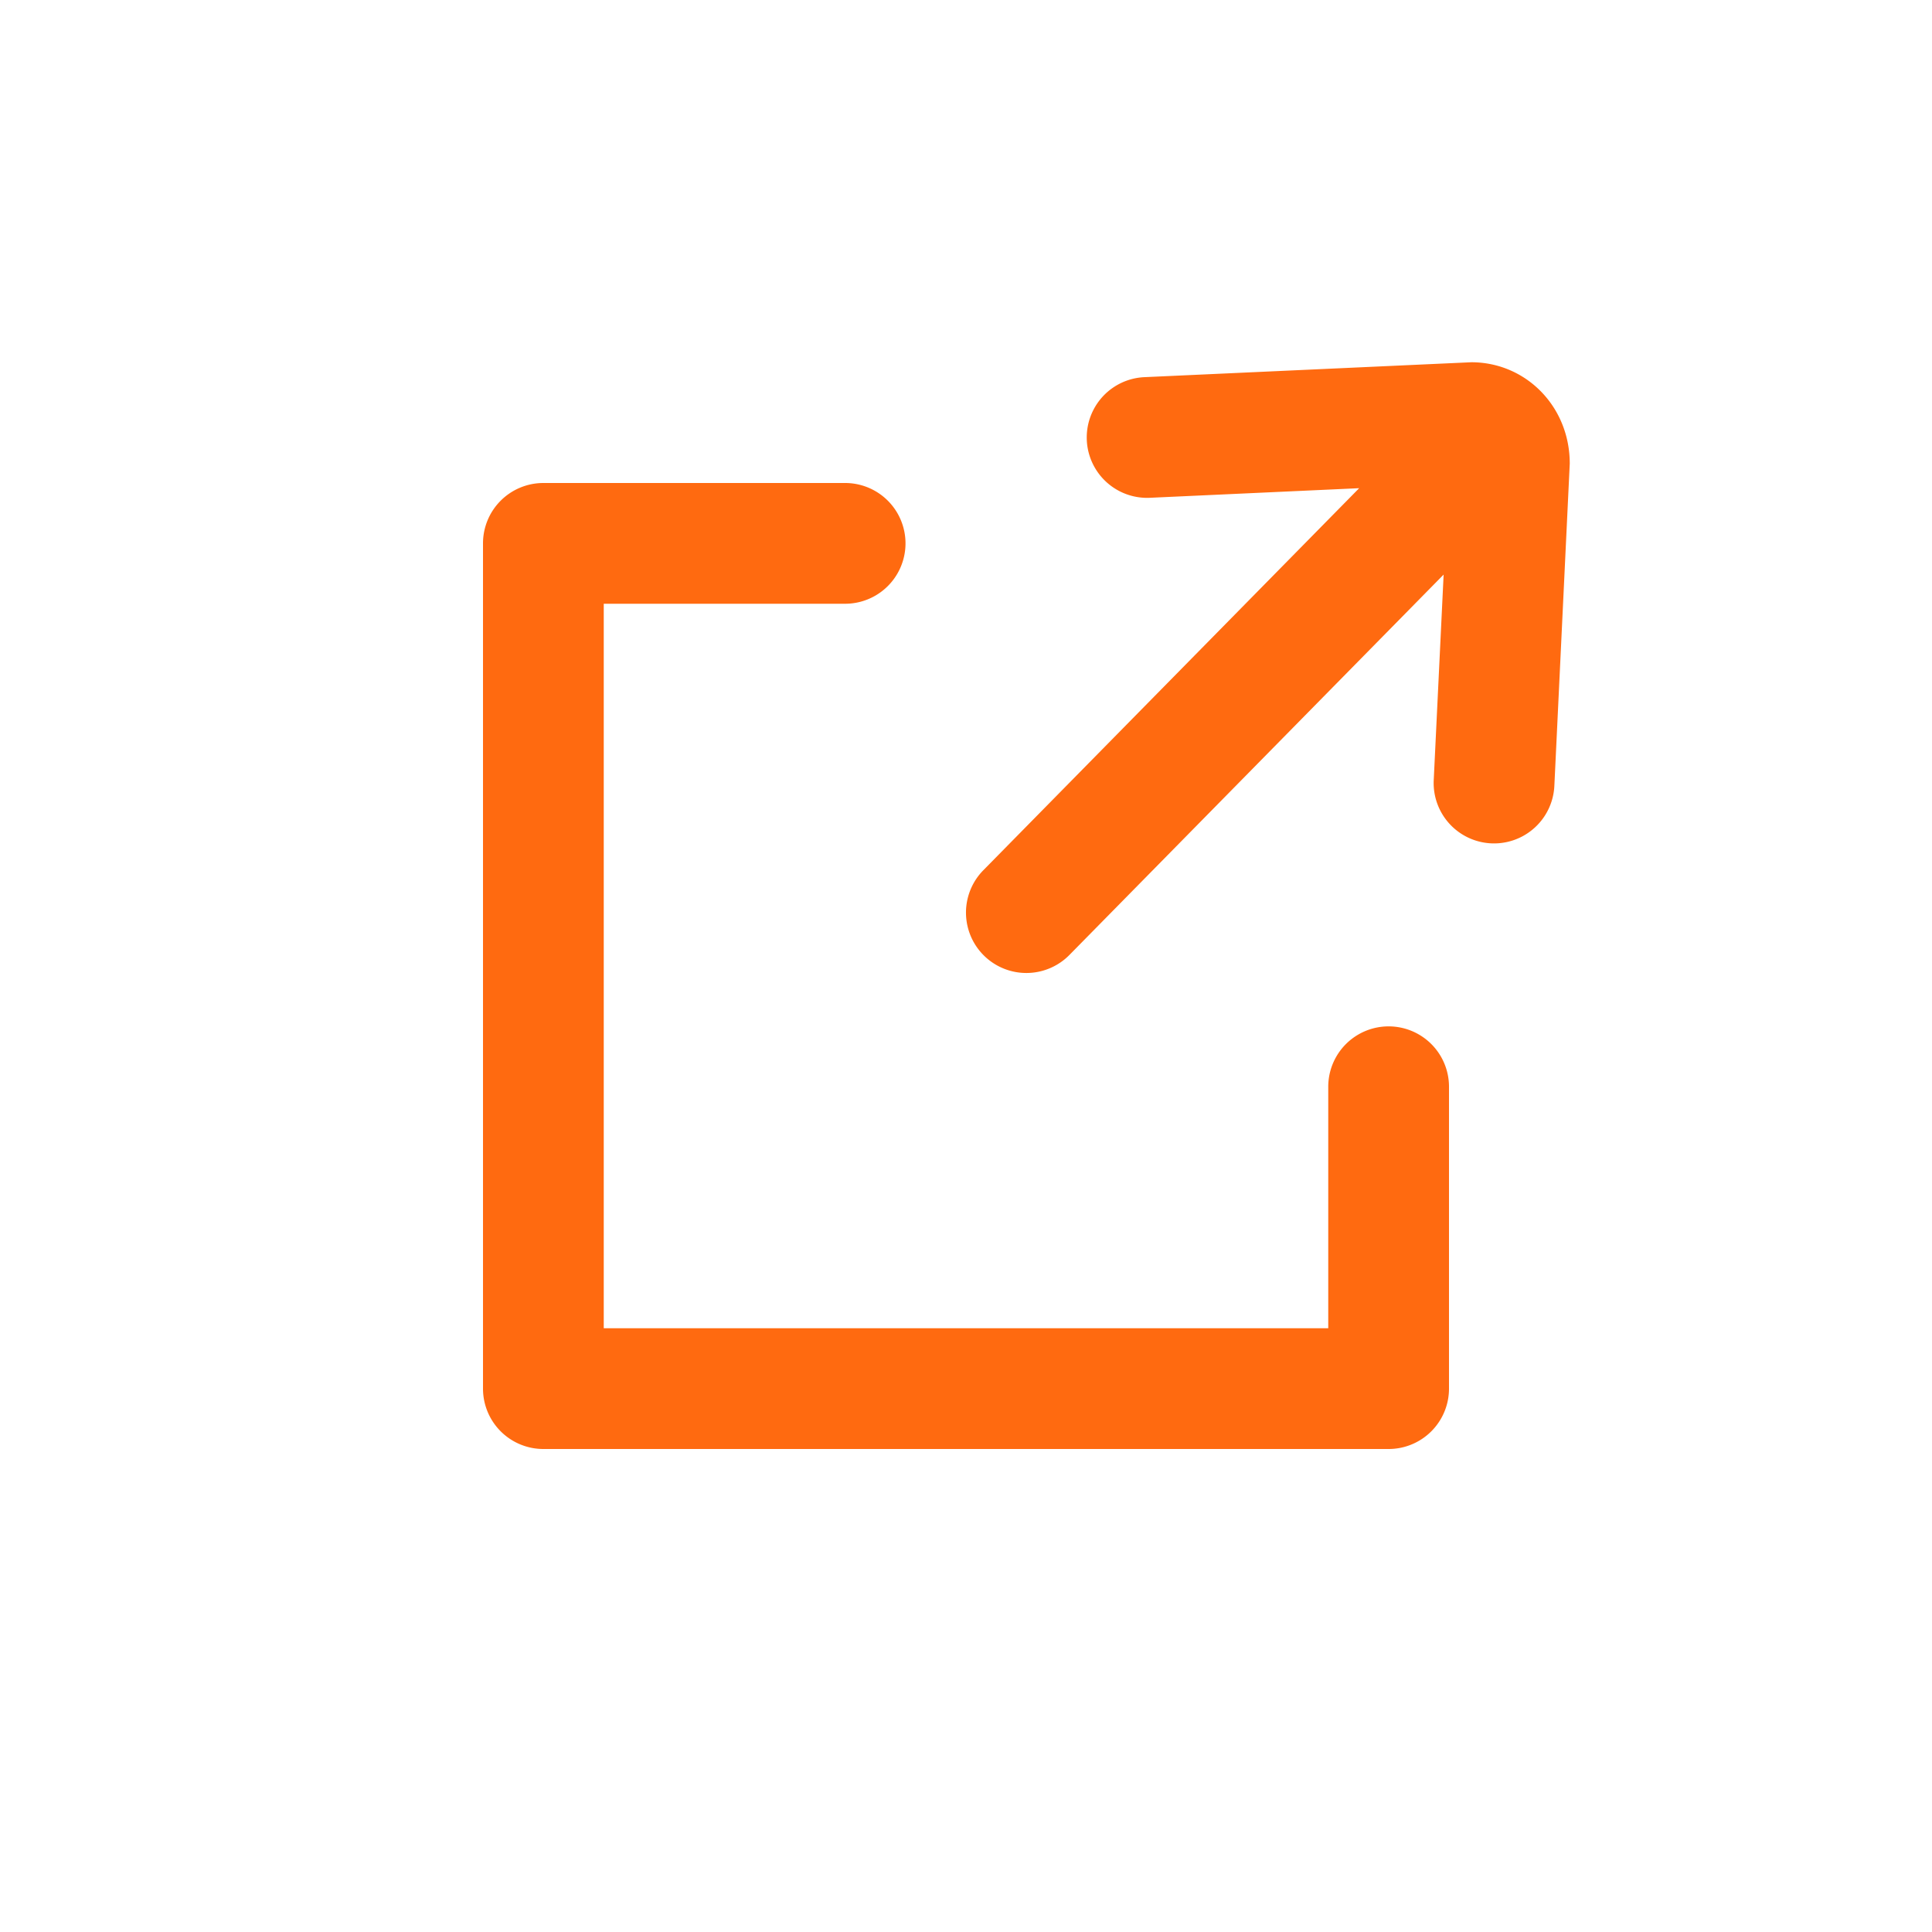
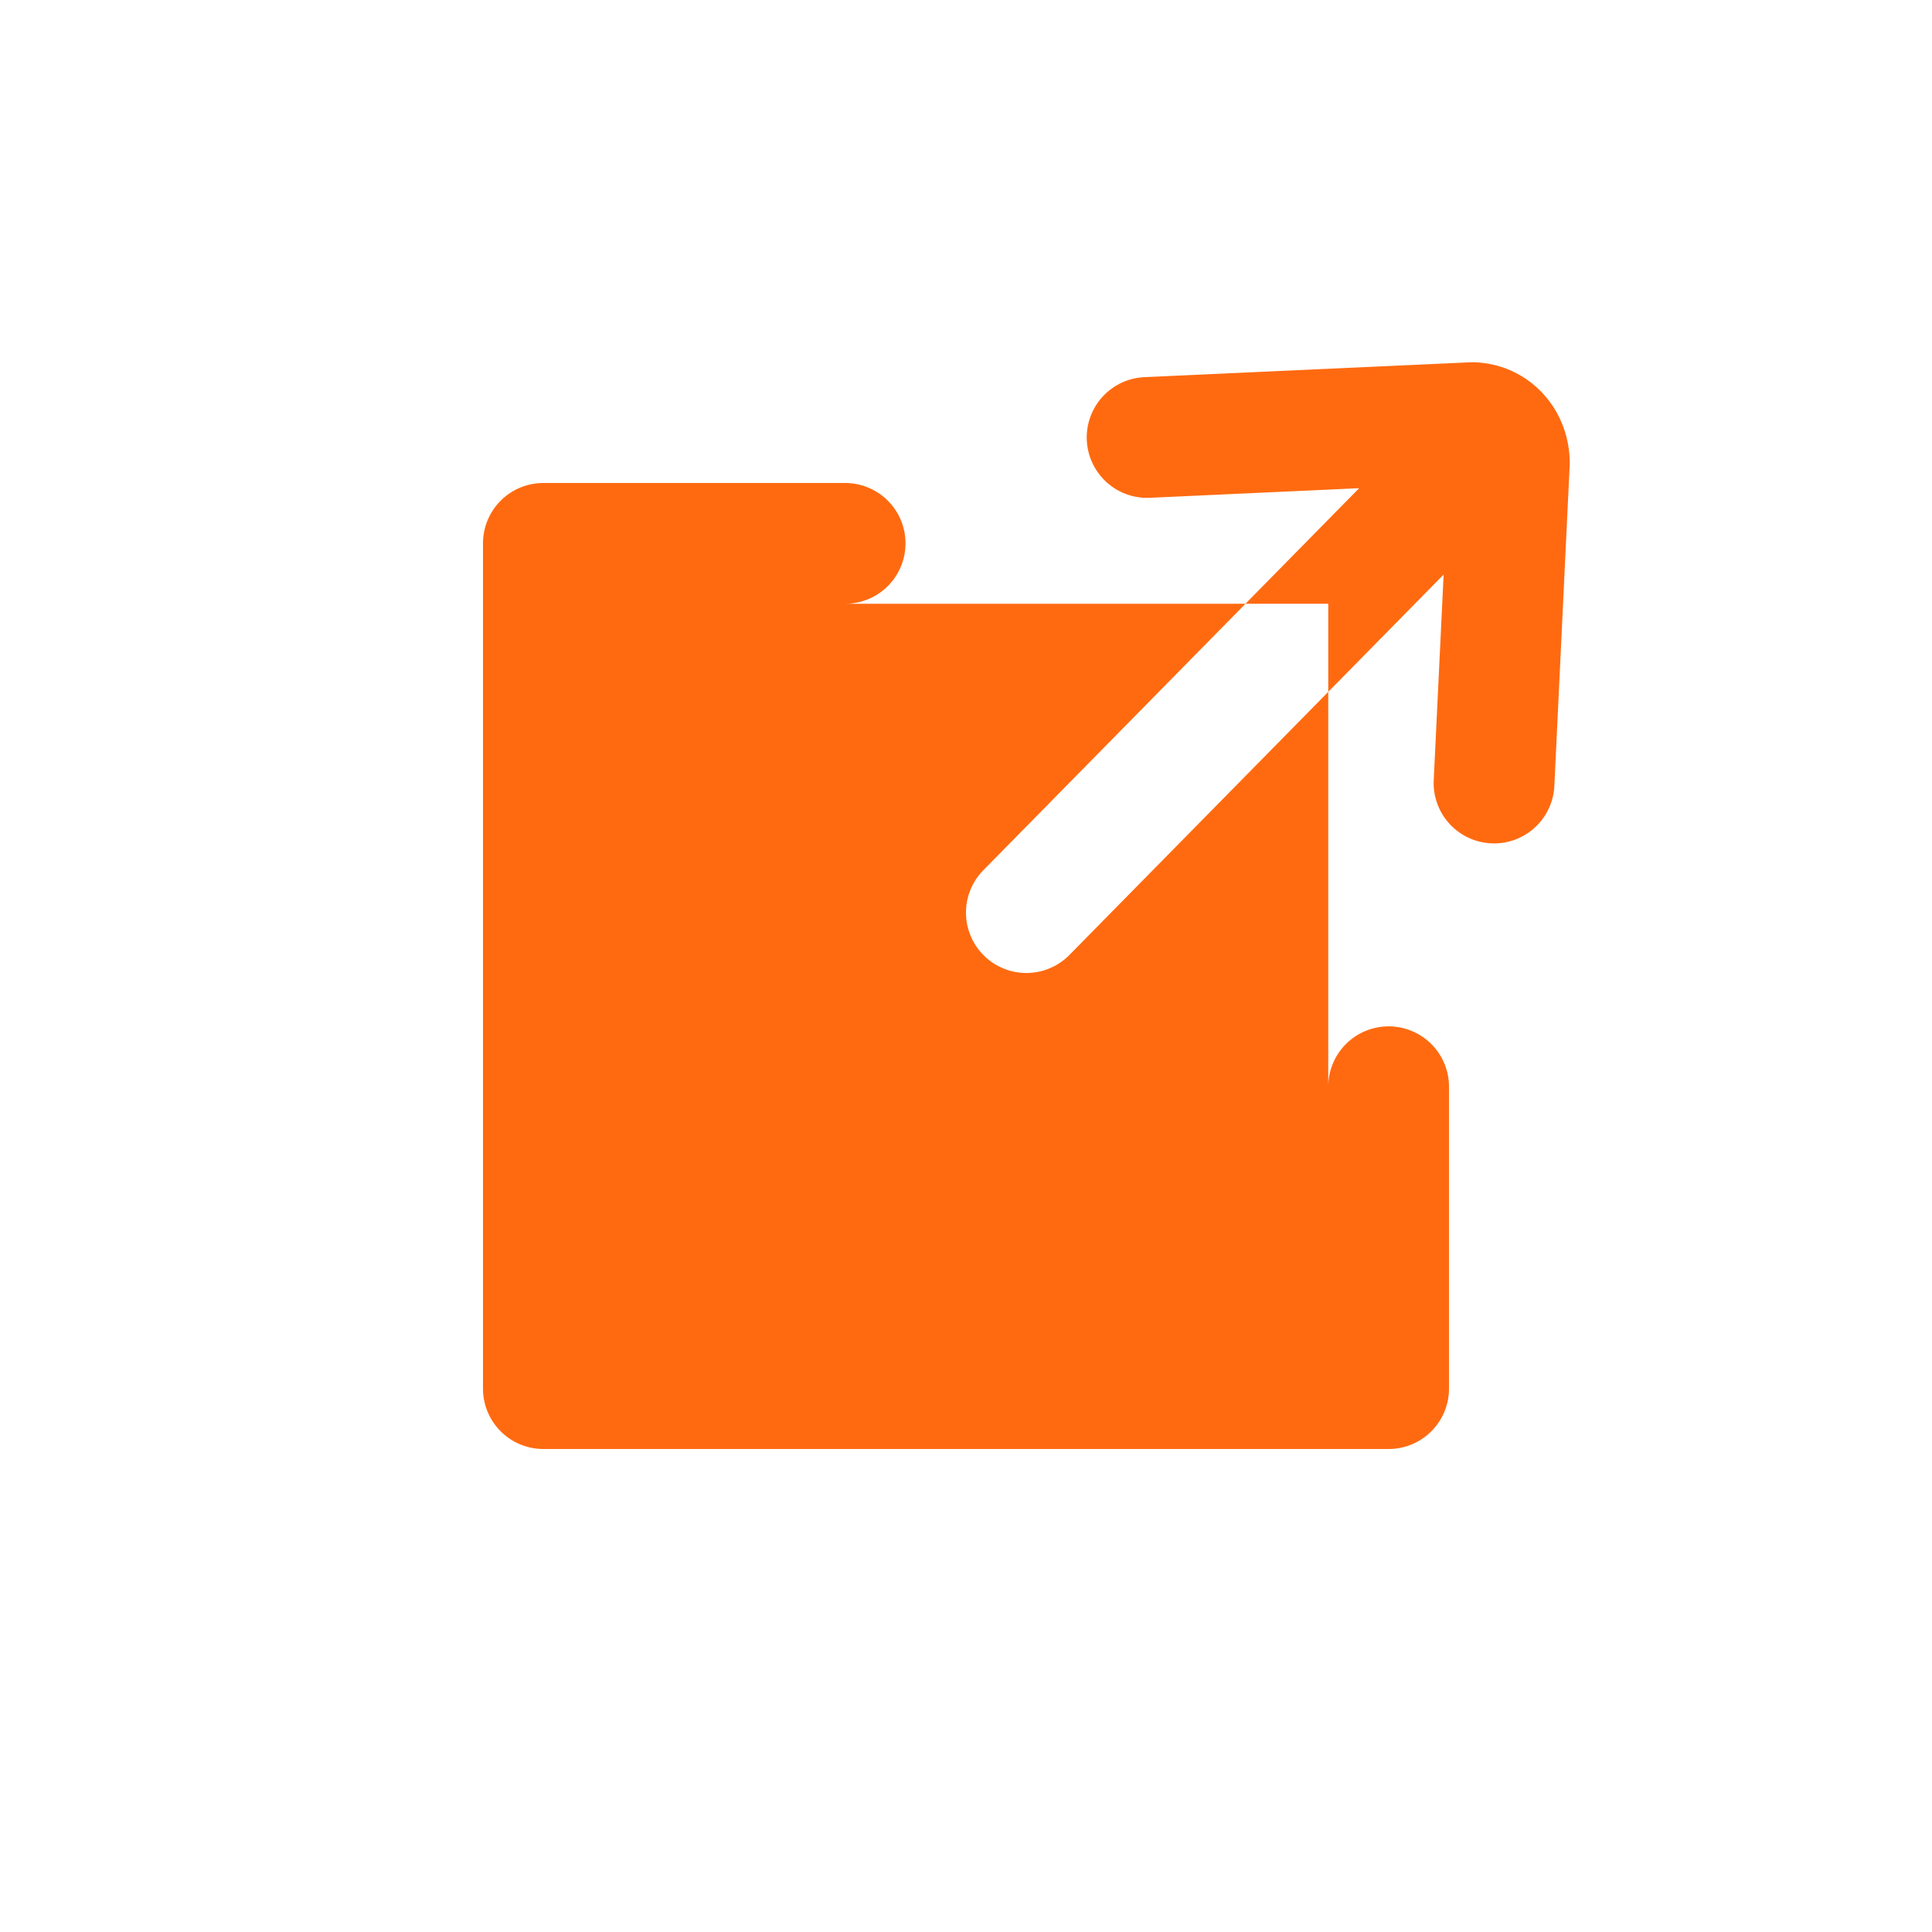
<svg xmlns="http://www.w3.org/2000/svg" aria-hidden="false" aria-label="Avautuu uuteen ikkunaan" height="32" viewBox="0 0 32 32" width="32" fill="#ff6a10">
-   <path d="M22 22v-4a1 1 0 0 1 2 0v5a1 1 0 0 1-1 1H9a1 1 0 0 1-1-1V9a1 1 0 0 1 1-1h4.998a1 1 0 0 1 0 2H10v12h12zm1.91-12.482-6.197 6.299a1 1 0 0 1-1.426-1.403l6.225-6.328-3.466.159a1 1 0 0 1-.092-1.998L24.37 6c.9 0 1.631.73 1.63 1.68l-.255 5.337a1 1 0 1 1-1.998-.095l.164-3.404z" fill-rule="evenodd">
+   <path d="M22 22v-4a1 1 0 0 1 2 0v5a1 1 0 0 1-1 1H9a1 1 0 0 1-1-1V9a1 1 0 0 1 1-1h4.998a1 1 0 0 1 0 2H10h12zm1.91-12.482-6.197 6.299a1 1 0 0 1-1.426-1.403l6.225-6.328-3.466.159a1 1 0 0 1-.092-1.998L24.37 6c.9 0 1.631.73 1.63 1.68l-.255 5.337a1 1 0 1 1-1.998-.095l.164-3.404z" fill-rule="evenodd">
    </path>
</svg>